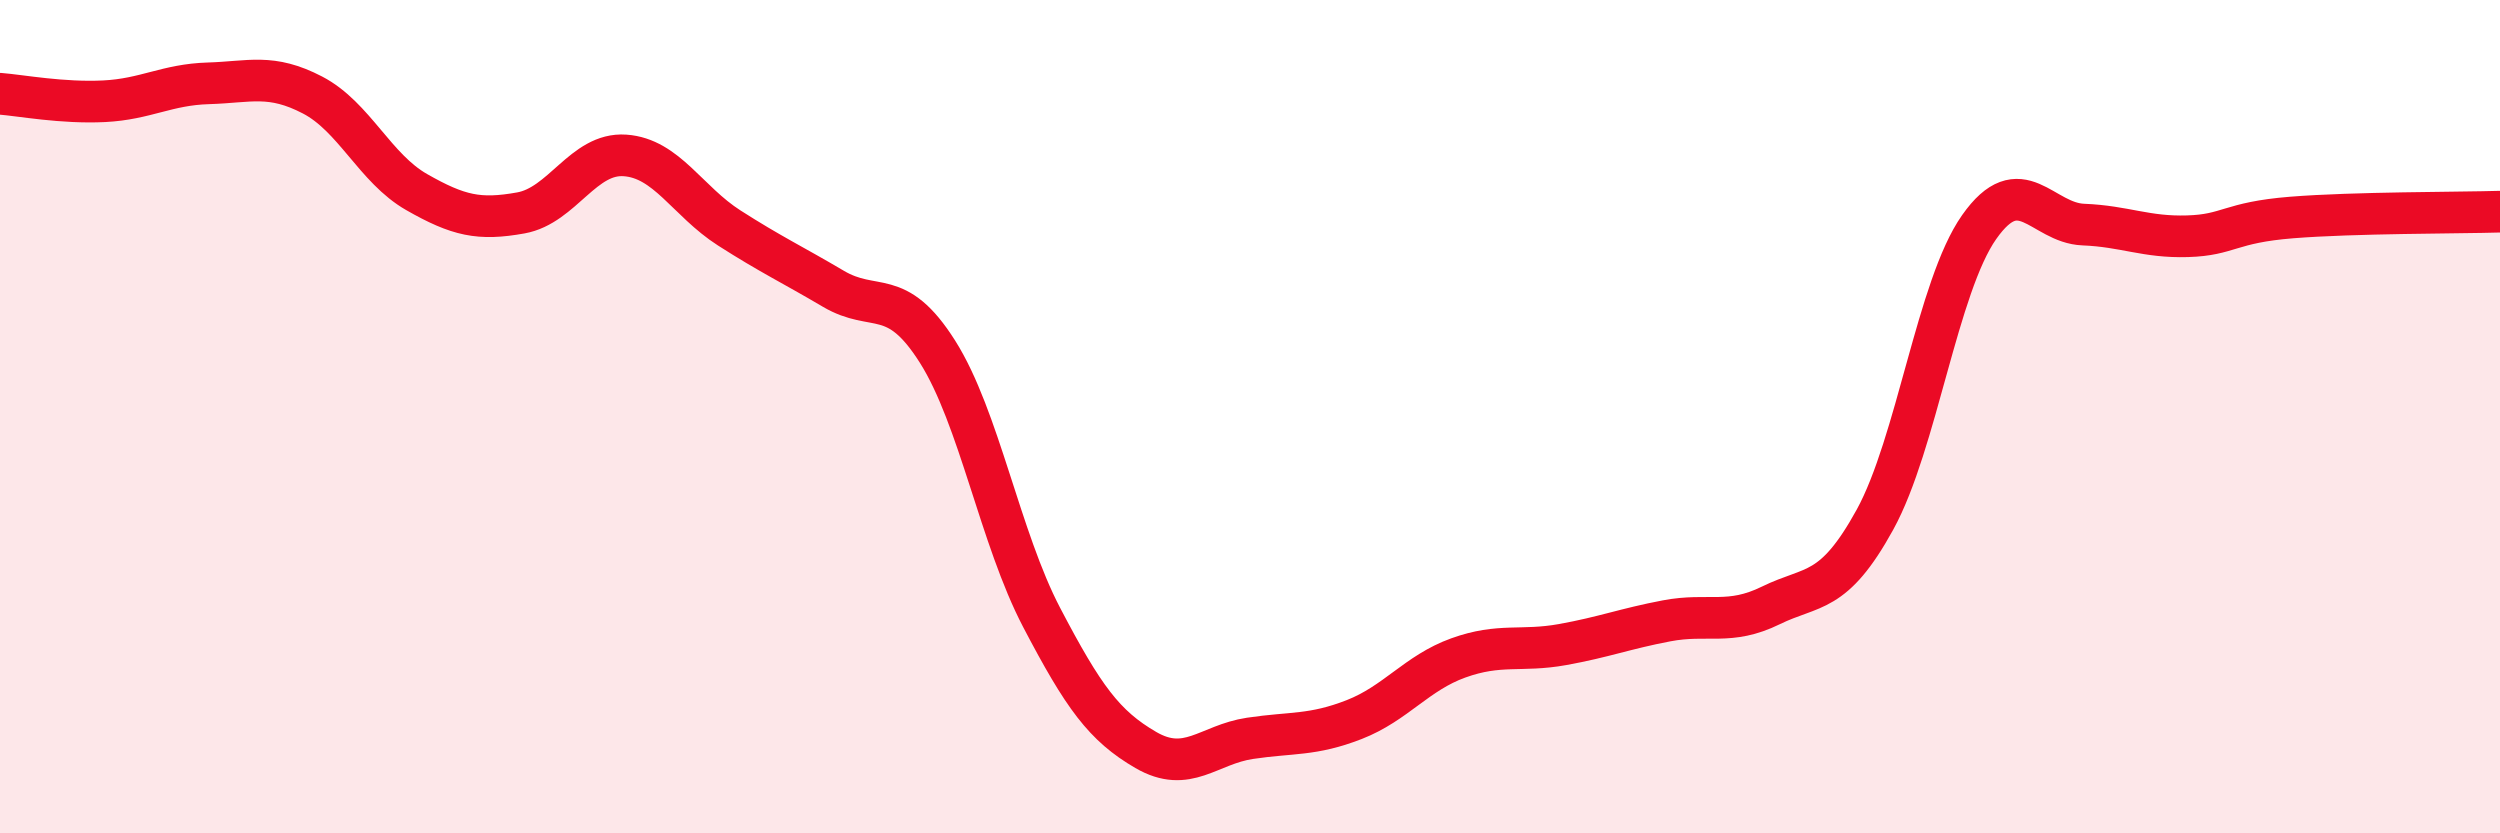
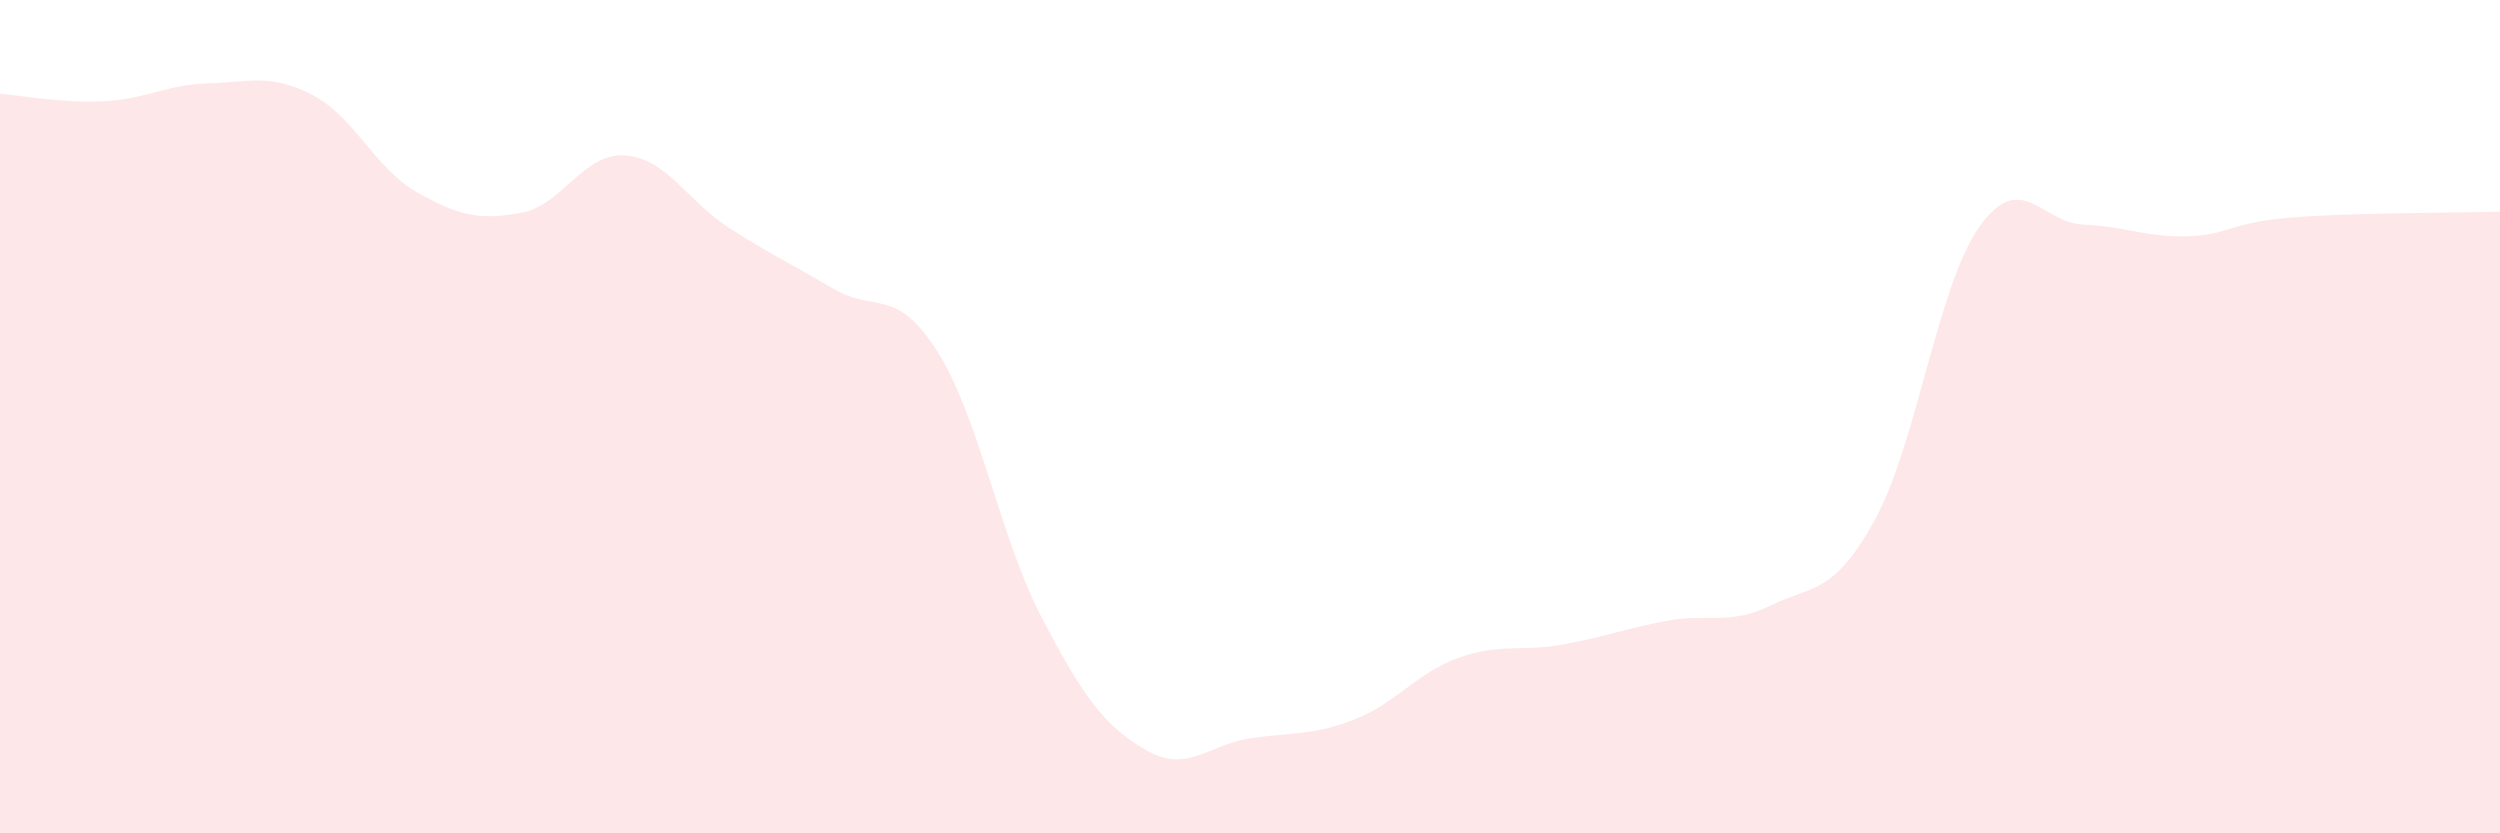
<svg xmlns="http://www.w3.org/2000/svg" width="60" height="20" viewBox="0 0 60 20">
  <path d="M 0,2.25 C 0.5,2.29 1.5,2.48 2.5,2.43 C 3.5,2.38 4,2.03 5,2 C 6,1.97 6.5,1.76 7.5,2.28 C 8.5,2.8 9,4.04 10,4.61 C 11,5.18 11.5,5.29 12.5,5.11 C 13.5,4.93 14,3.66 15,3.73 C 16,3.8 16.5,4.83 17.5,5.47 C 18.5,6.11 19,6.34 20,6.93 C 21,7.52 21.5,6.86 22.5,8.44 C 23.5,10.02 24,12.91 25,14.82 C 26,16.73 26.5,17.42 27.5,18 C 28.5,18.58 29,17.87 30,17.72 C 31,17.57 31.5,17.66 32.5,17.27 C 33.5,16.88 34,16.15 35,15.79 C 36,15.43 36.5,15.65 37.5,15.47 C 38.5,15.29 39,15.09 40,14.9 C 41,14.71 41.5,15.02 42.5,14.53 C 43.5,14.04 44,14.29 45,12.47 C 46,10.65 46.5,6.87 47.5,5.45 C 48.5,4.03 49,5.35 50,5.39 C 51,5.43 51.5,5.7 52.5,5.67 C 53.5,5.64 53.5,5.34 55,5.22 C 56.5,5.1 59,5.11 60,5.08L60 20L0 20Z" fill="#EB0A25" opacity="0.1" stroke-linecap="round" stroke-linejoin="round" />
-   <path d="M 0,2.25 C 0.5,2.29 1.5,2.48 2.5,2.43 C 3.5,2.38 4,2.03 5,2 C 6,1.97 6.5,1.76 7.5,2.28 C 8.5,2.8 9,4.04 10,4.61 C 11,5.18 11.5,5.29 12.5,5.11 C 13.5,4.93 14,3.66 15,3.73 C 16,3.8 16.5,4.83 17.5,5.47 C 18.5,6.11 19,6.34 20,6.93 C 21,7.52 21.5,6.86 22.5,8.44 C 23.5,10.02 24,12.91 25,14.82 C 26,16.73 26.5,17.42 27.5,18 C 28.5,18.58 29,17.87 30,17.72 C 31,17.57 31.5,17.66 32.5,17.27 C 33.5,16.88 34,16.15 35,15.79 C 36,15.43 36.5,15.65 37.5,15.47 C 38.5,15.29 39,15.09 40,14.9 C 41,14.71 41.5,15.02 42.5,14.53 C 43.5,14.04 44,14.29 45,12.47 C 46,10.65 46.5,6.87 47.5,5.45 C 48.5,4.03 49,5.35 50,5.39 C 51,5.43 51.5,5.7 52.5,5.67 C 53.5,5.64 53.5,5.34 55,5.22 C 56.5,5.1 59,5.11 60,5.08" stroke="#EB0A25" stroke-width="1" fill="none" stroke-linecap="round" stroke-linejoin="round" />
</svg>